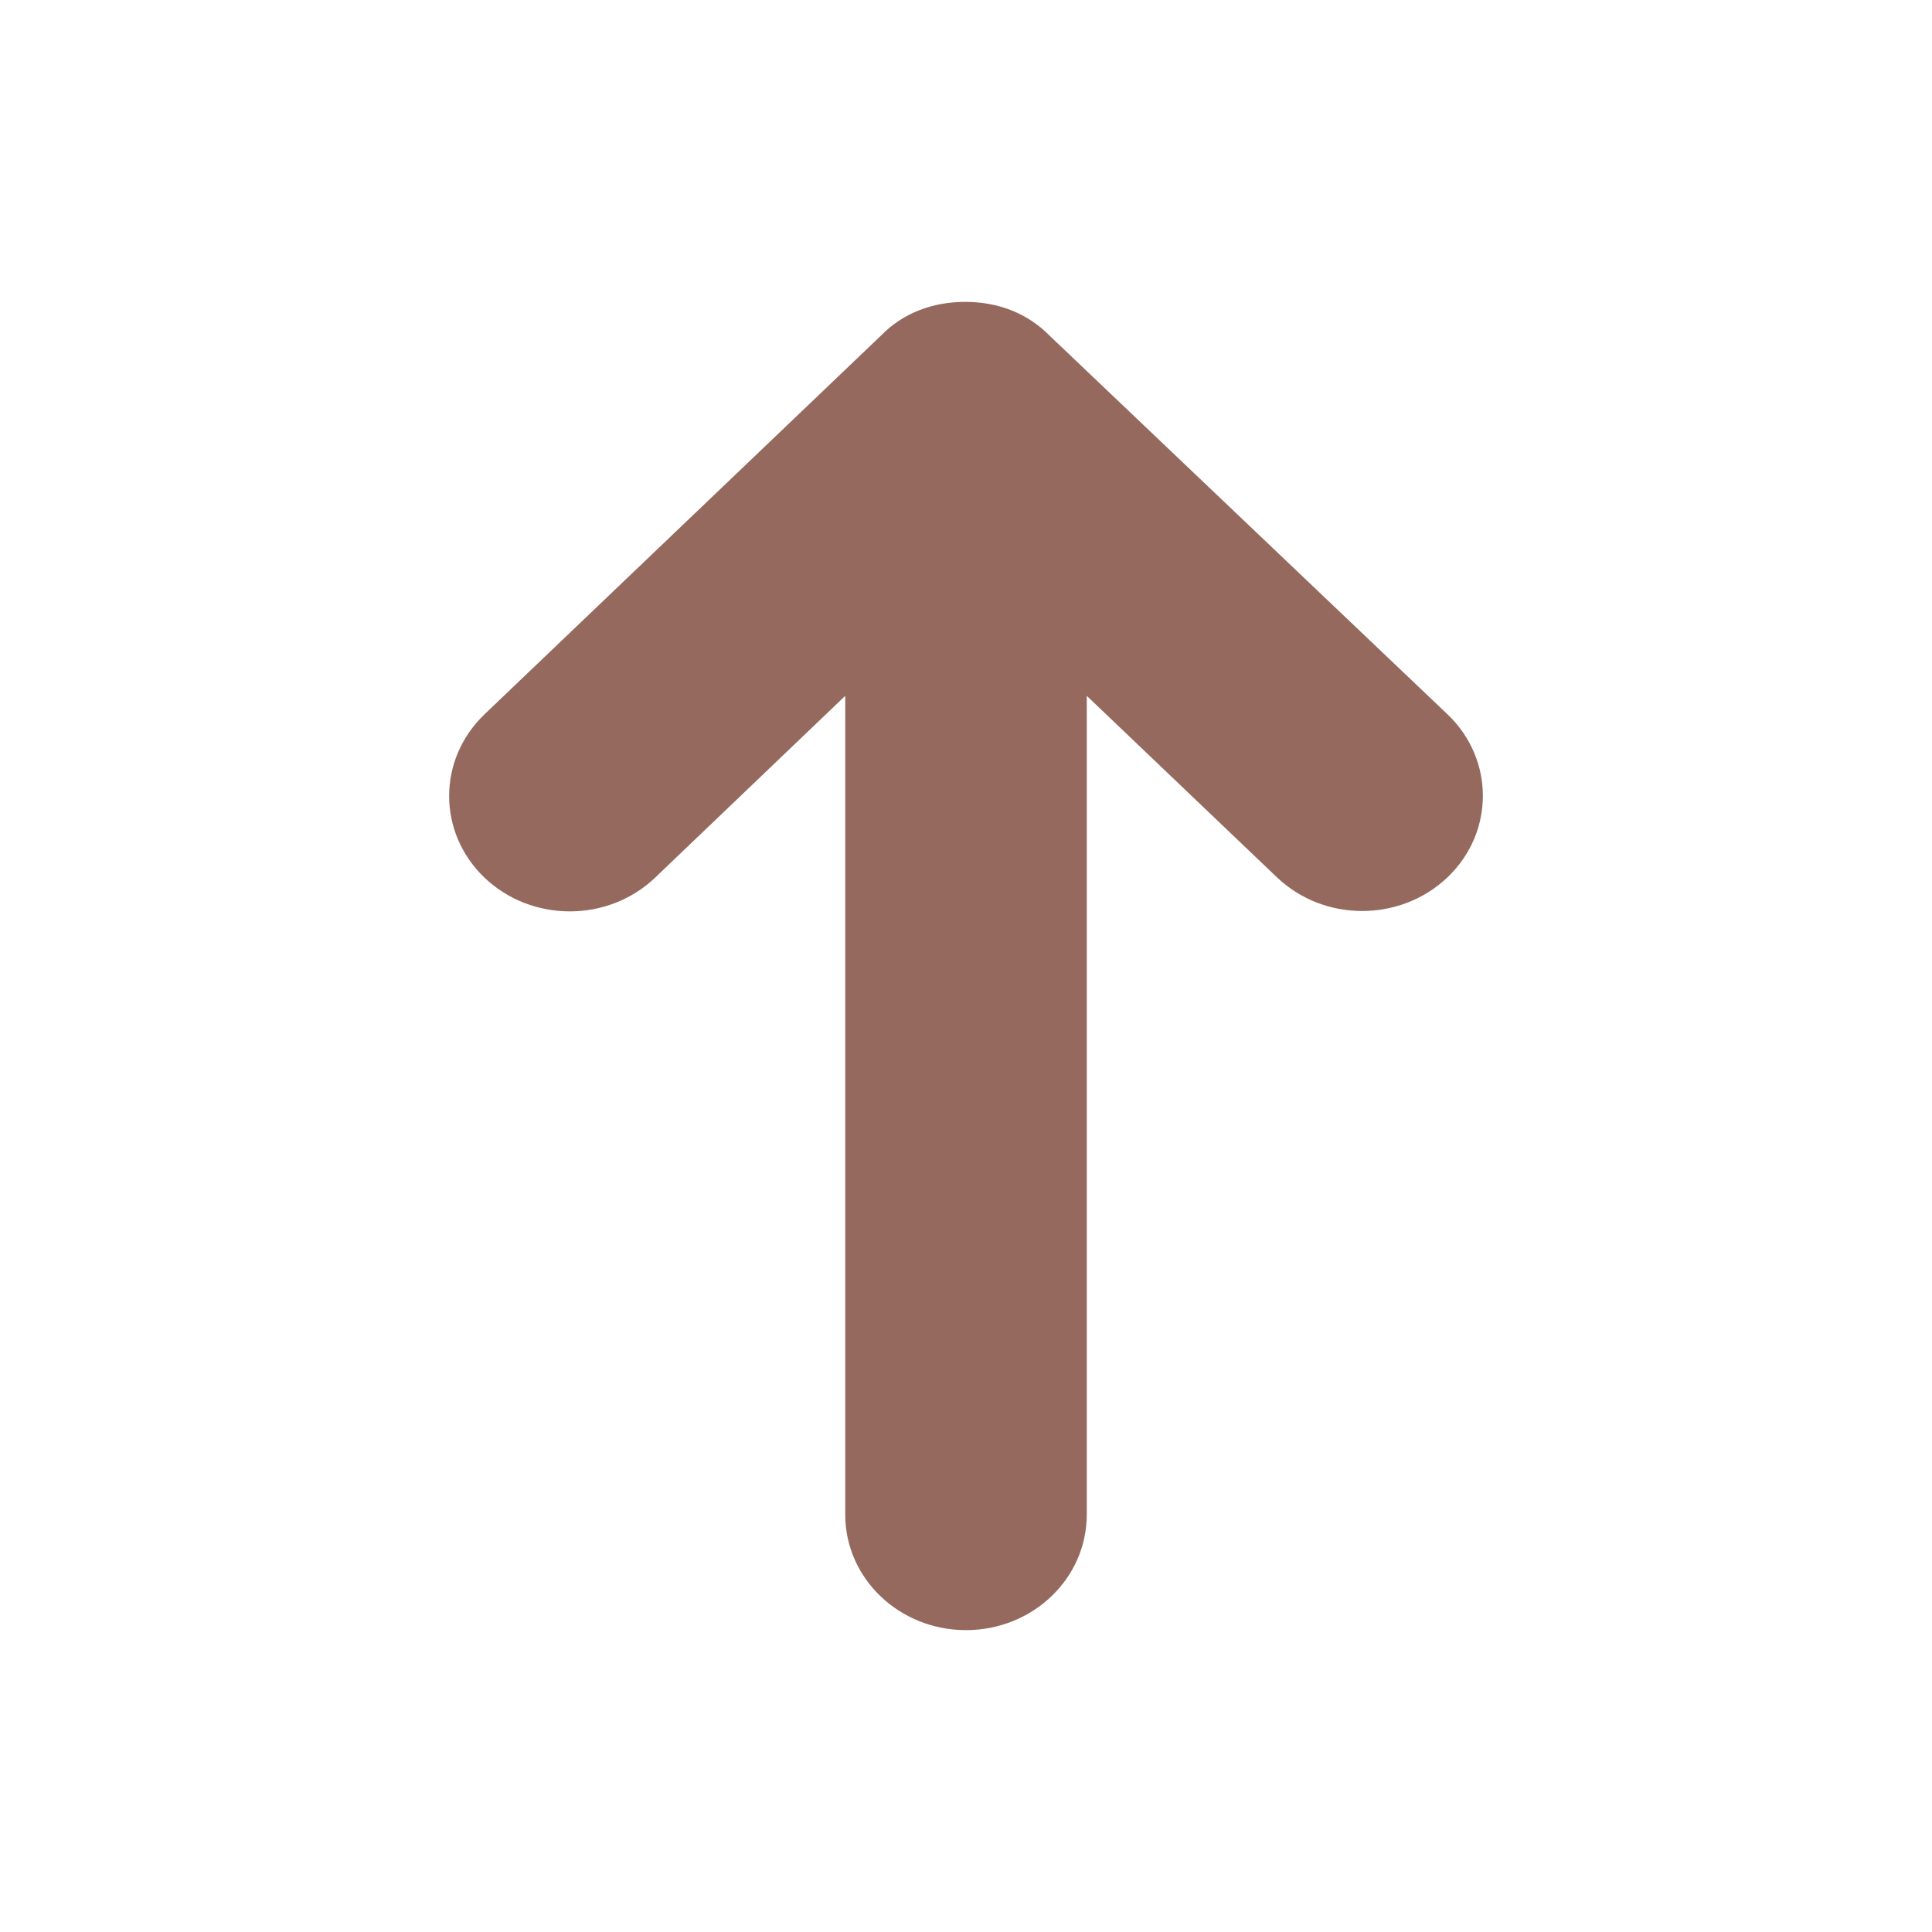
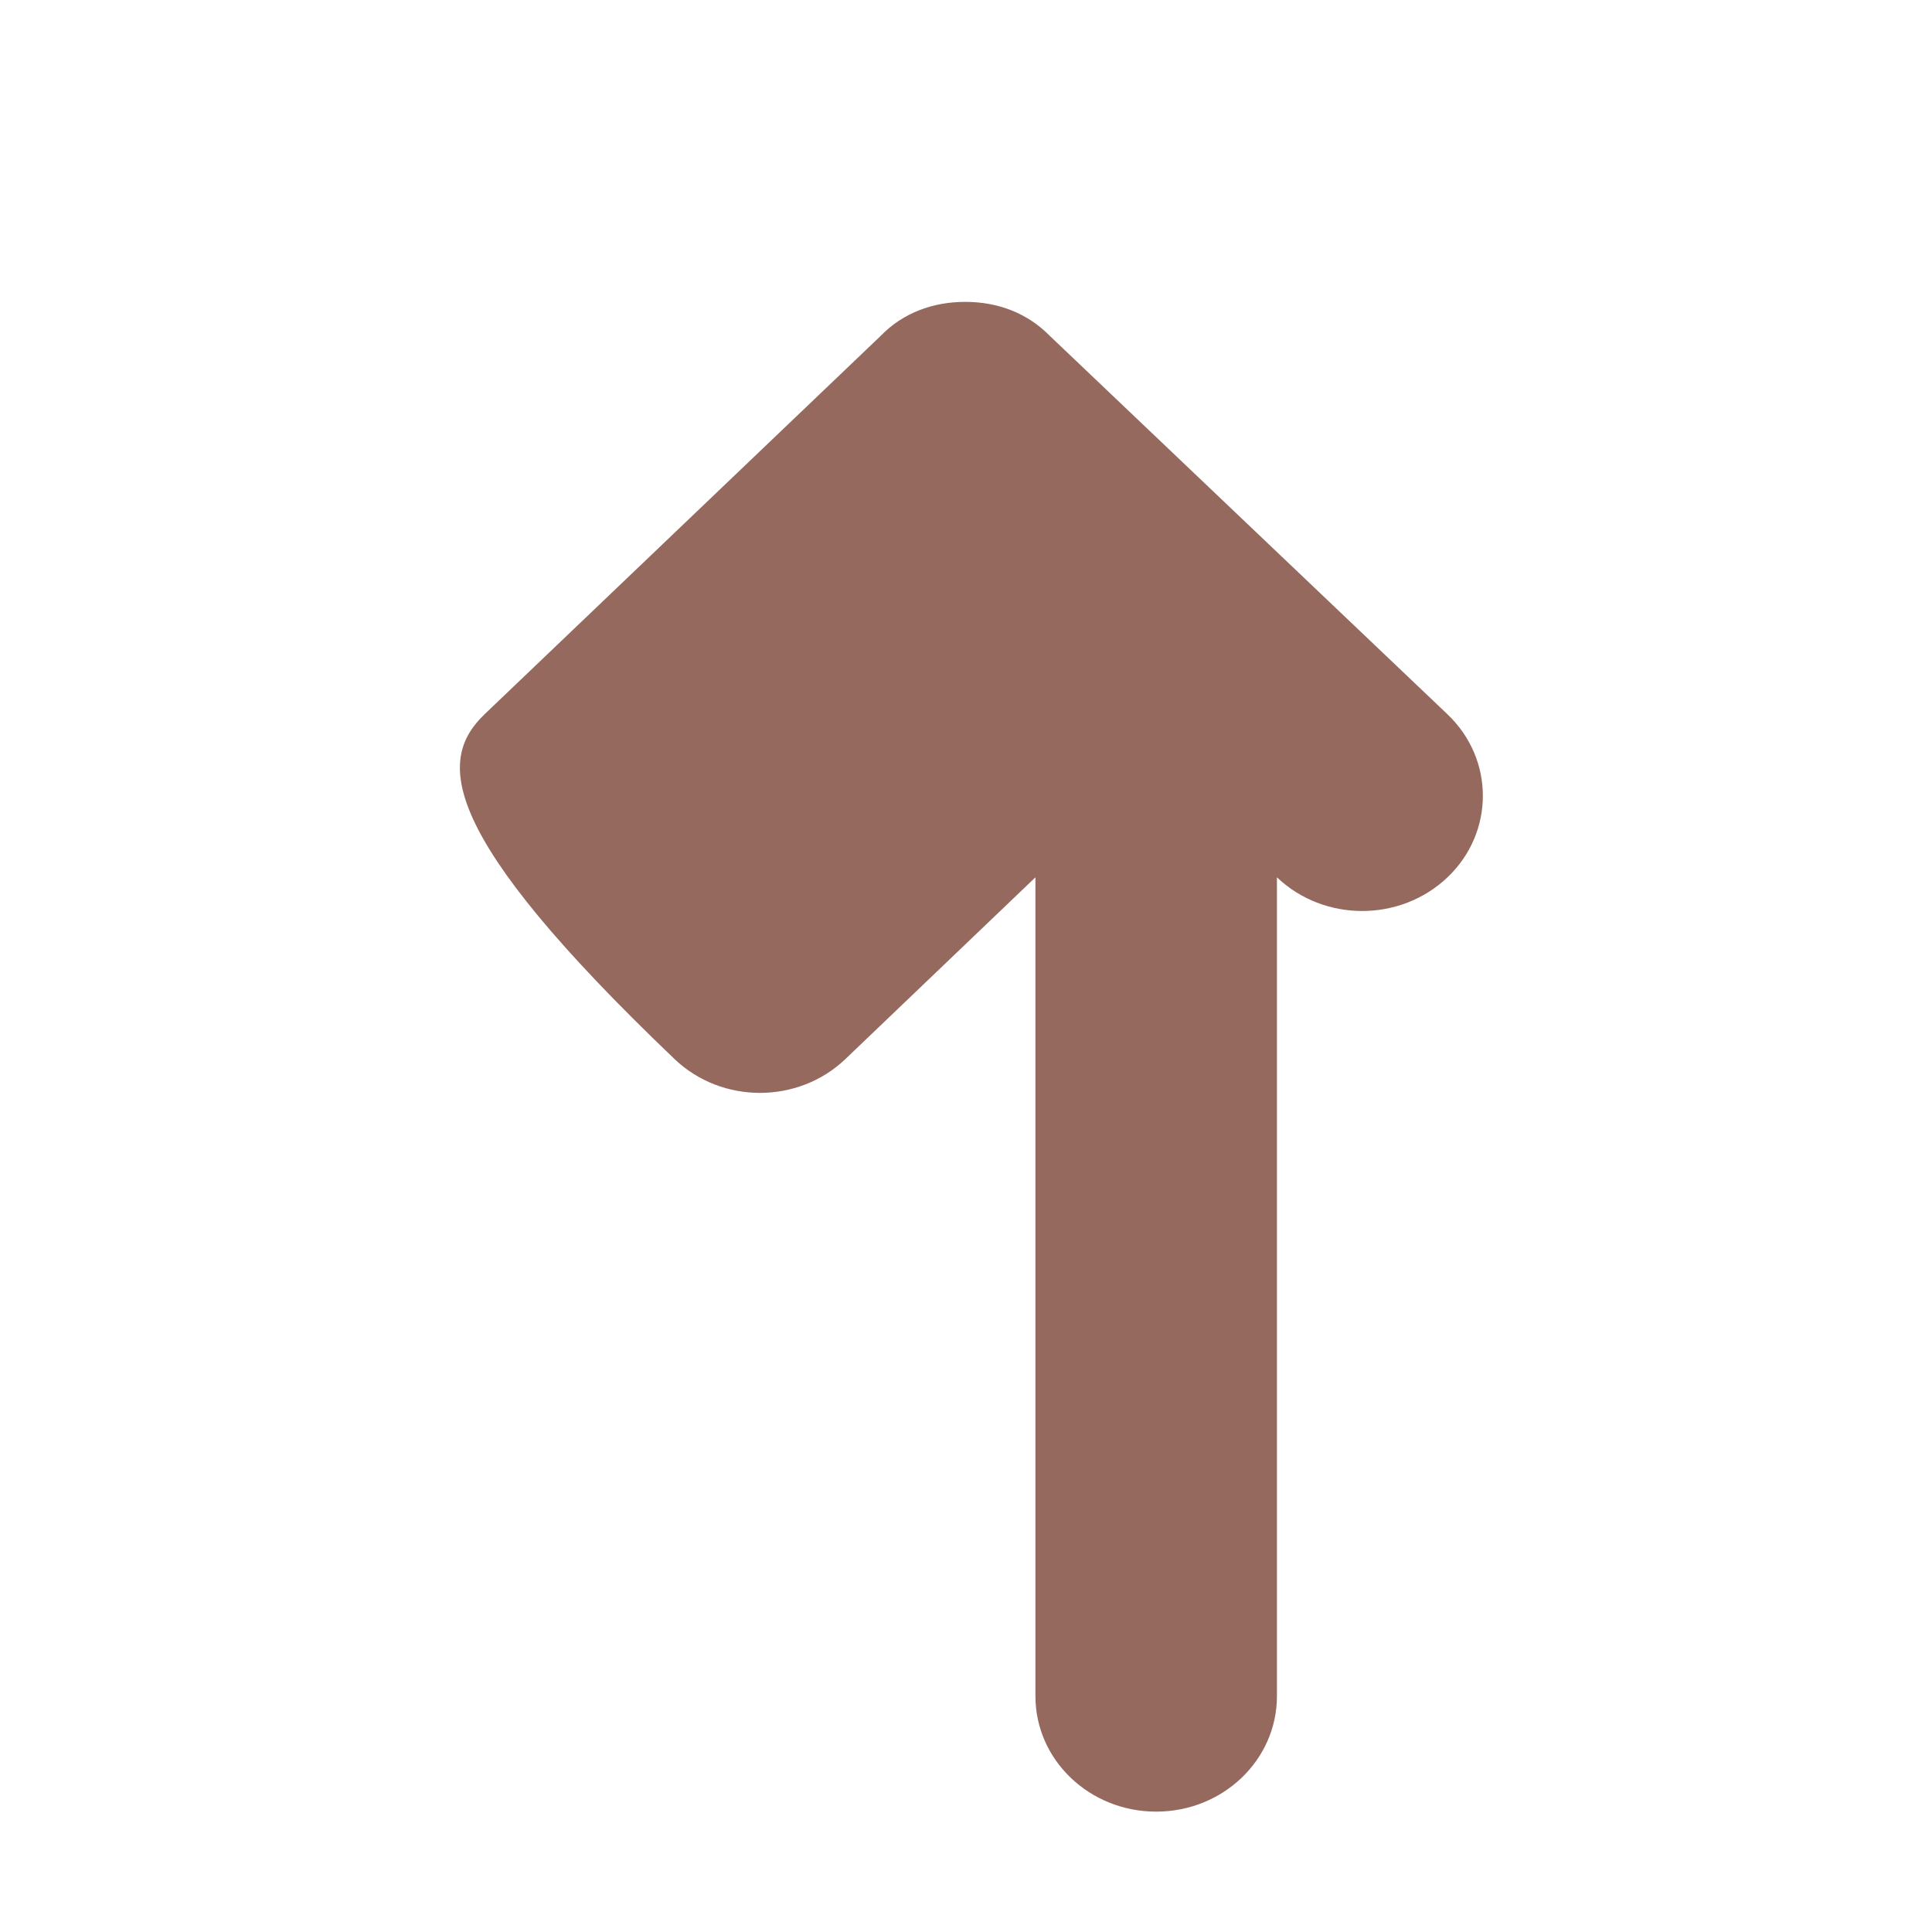
<svg xmlns="http://www.w3.org/2000/svg" height="512px" id="Layer_1" style="enable-background:new 0 0 512 512;" version="1.1" viewBox="0 0 512 512" width="512px" xml:space="preserve">
-   <path d="M128.4,189.3L233.4,89c5.8-6,13.7-9,22.4-9c8.7,0,16.5,3,22.4,9l105.4,100.3c12.5,11.9,12.5,31.3,0,43.2  c-12.5,11.9-32.7,11.9-45.2,0L288,184.4v217c0,16.9-14.3,30.6-32,30.6c-17.7,0-32-13.7-32-30.6v-217l-50.4,48.2  c-12.5,11.9-32.7,11.9-45.2,0C115.9,220.6,115.9,201.3,128.4,189.3z" fill="#95695e" opacity="1" original-fill="#95695e" />
+   <path d="M128.4,189.3L233.4,89c5.8-6,13.7-9,22.4-9c8.7,0,16.5,3,22.4,9l105.4,100.3c12.5,11.9,12.5,31.3,0,43.2  c-12.5,11.9-32.7,11.9-45.2,0v217c0,16.9-14.3,30.6-32,30.6c-17.7,0-32-13.7-32-30.6v-217l-50.4,48.2  c-12.5,11.9-32.7,11.9-45.2,0C115.9,220.6,115.9,201.3,128.4,189.3z" fill="#95695e" opacity="1" original-fill="#95695e" />
</svg>